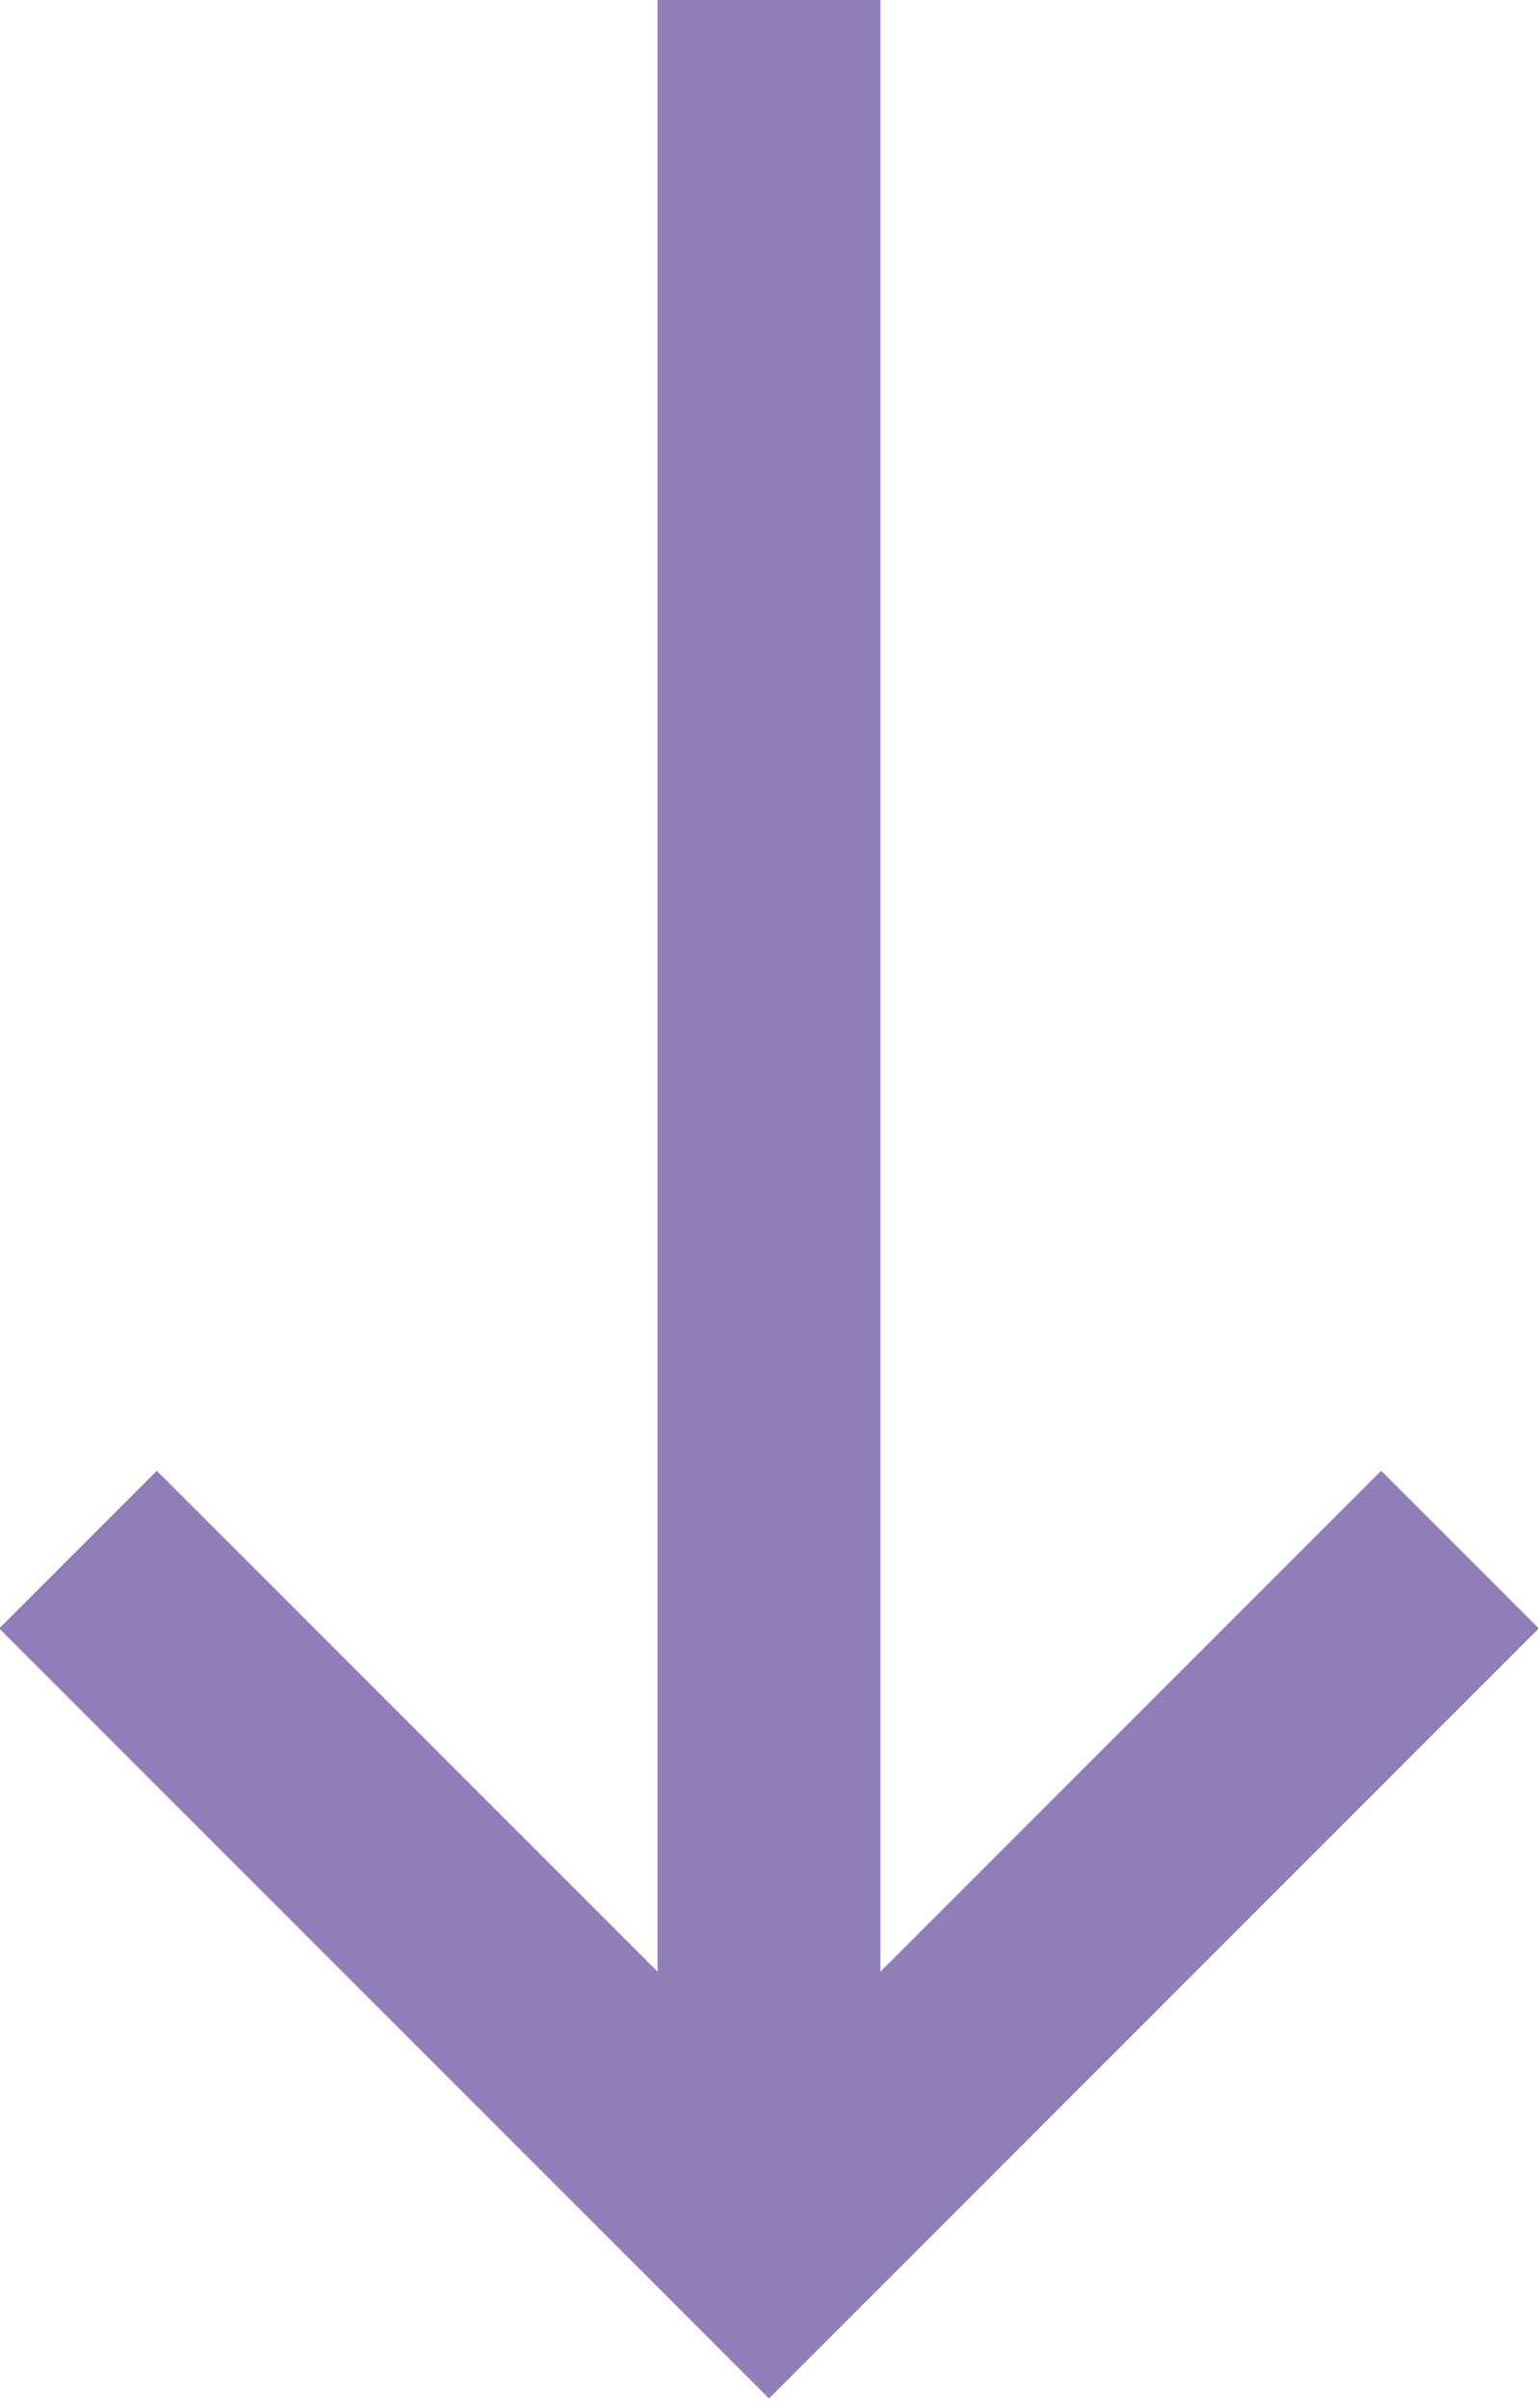
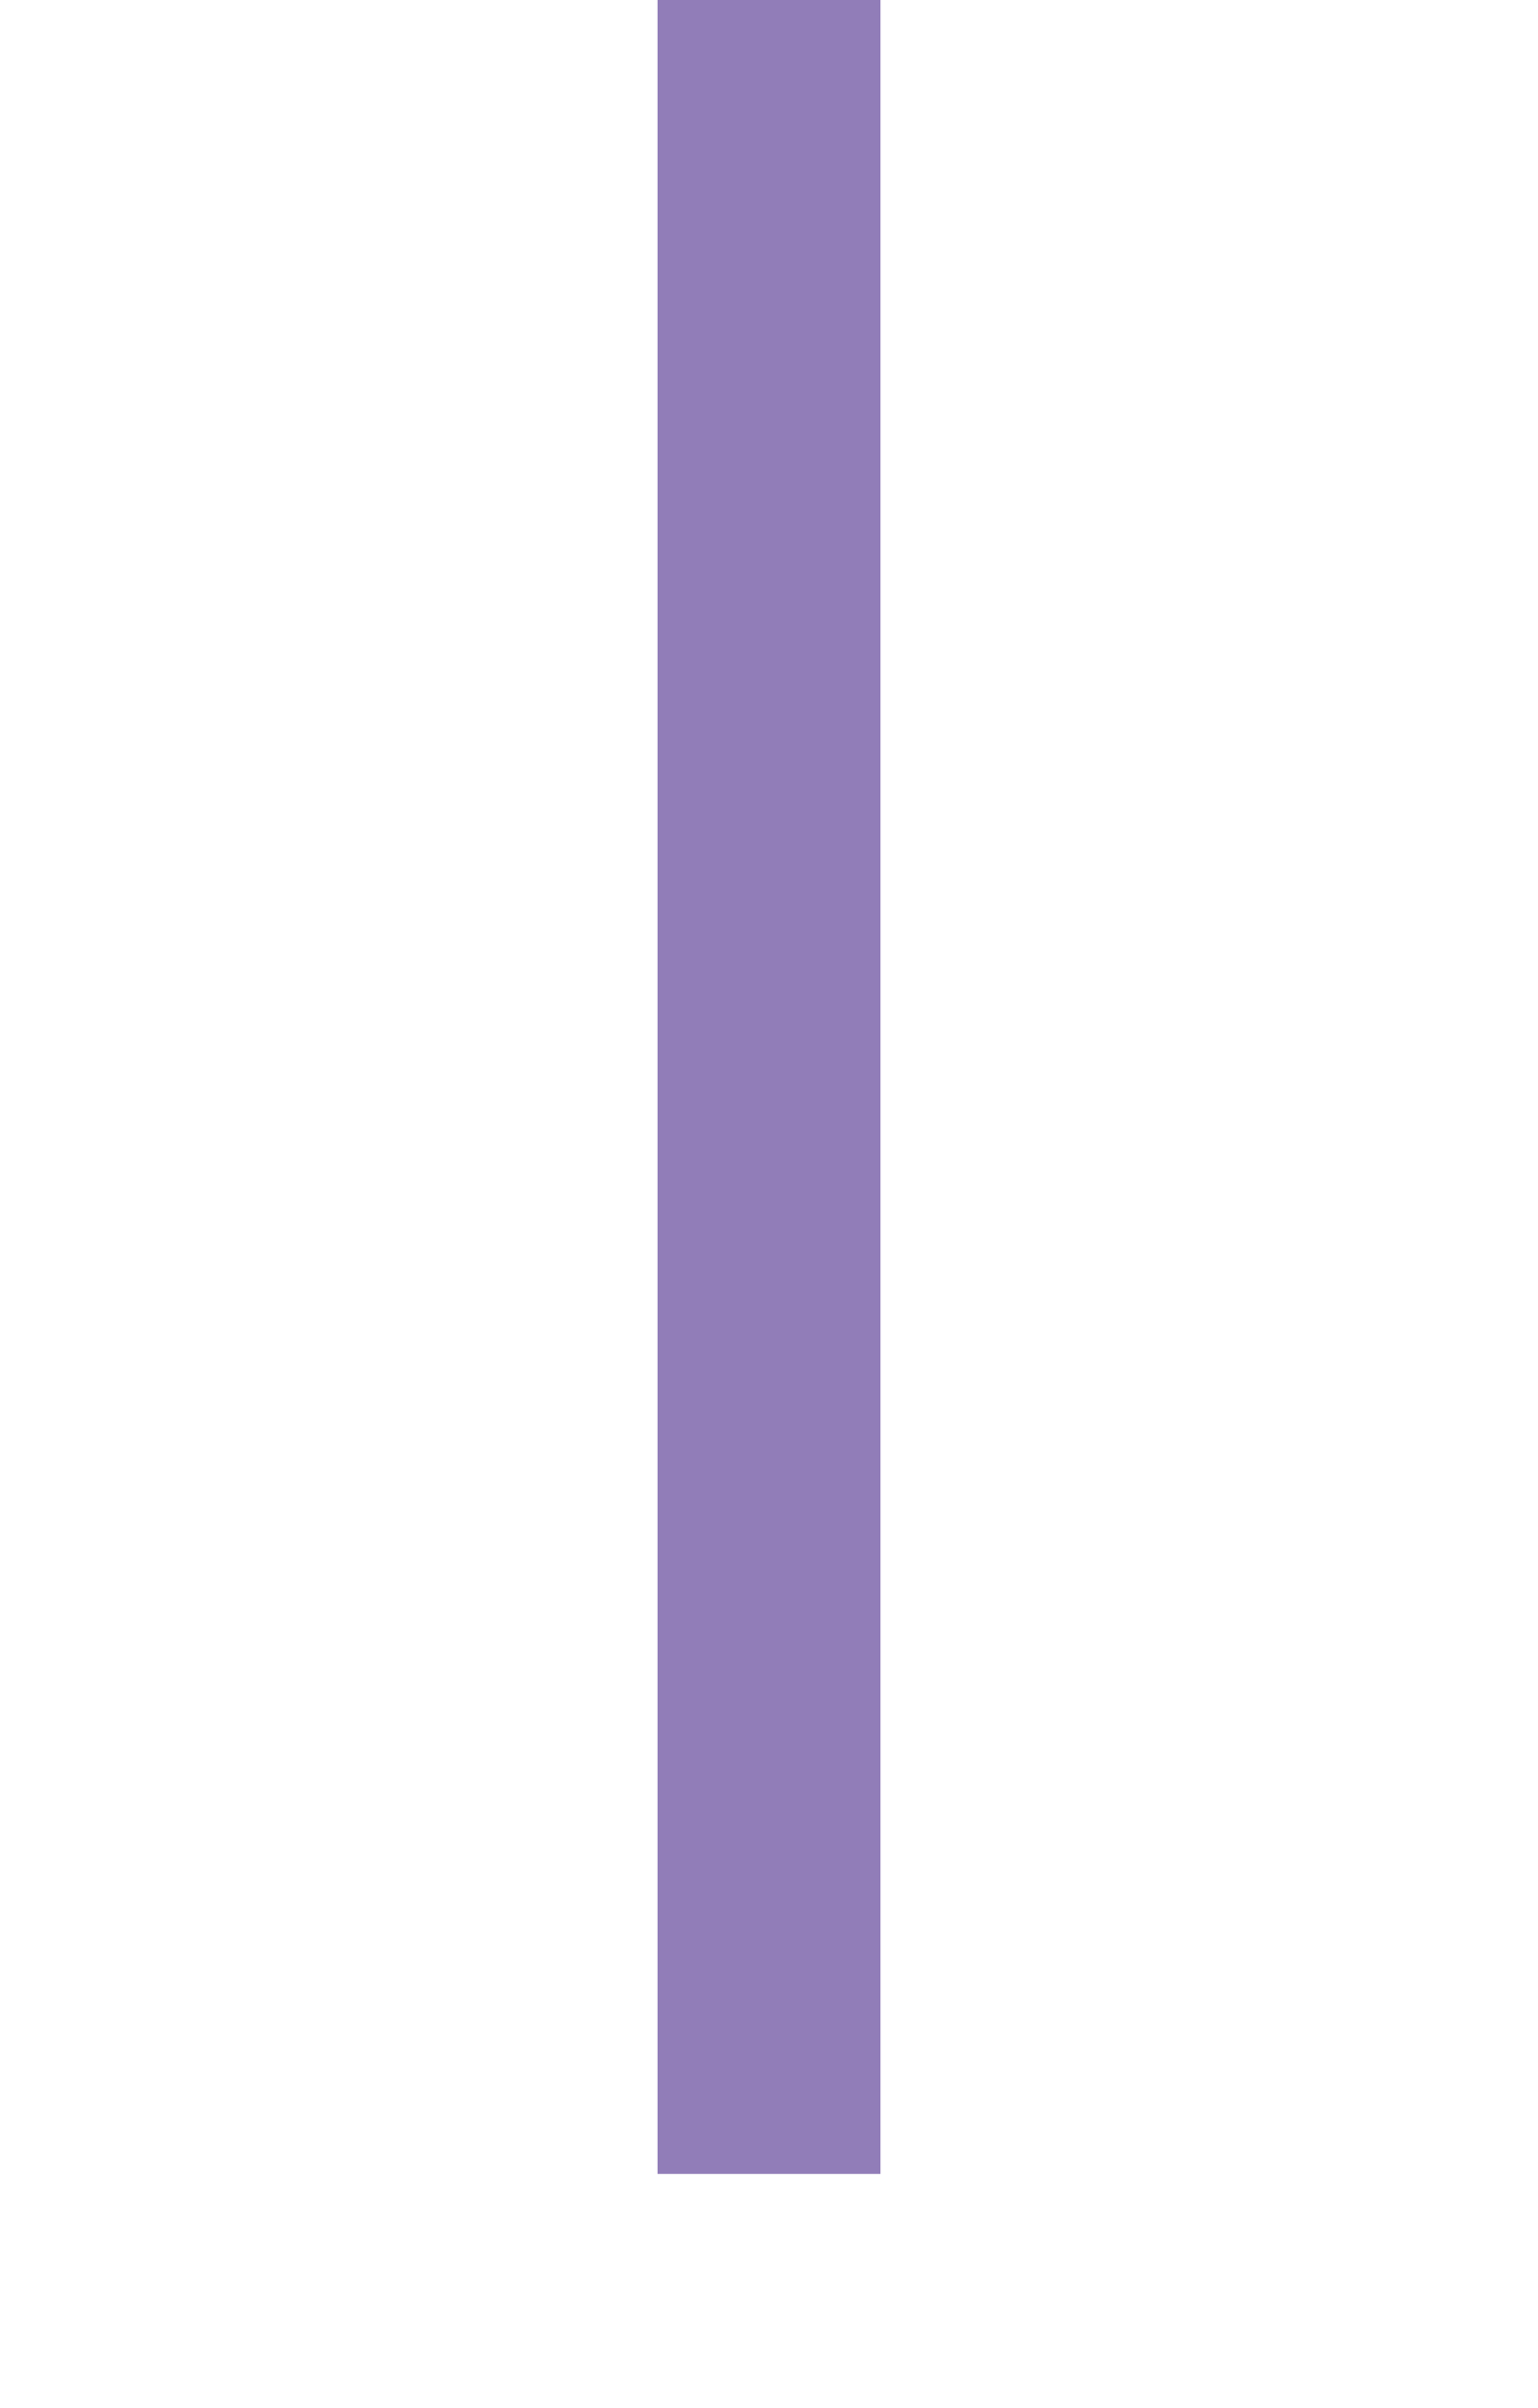
<svg xmlns="http://www.w3.org/2000/svg" version="1.1" viewBox="0 0 13.8 21.6">
  <defs>
    <style> .cls-1 { fill: none; stroke: #917db8; stroke-miterlimit: 10; stroke-width: 2px; } </style>
  </defs>
  <g>
    <g id="Layer_1">
      <line class="cls-1" x1="6.9" x2="6.9" y2="19.5" />
-       <polyline class="cls-1" points="13.1 13.9 6.9 20.1 .7 13.9" />
    </g>
  </g>
</svg>